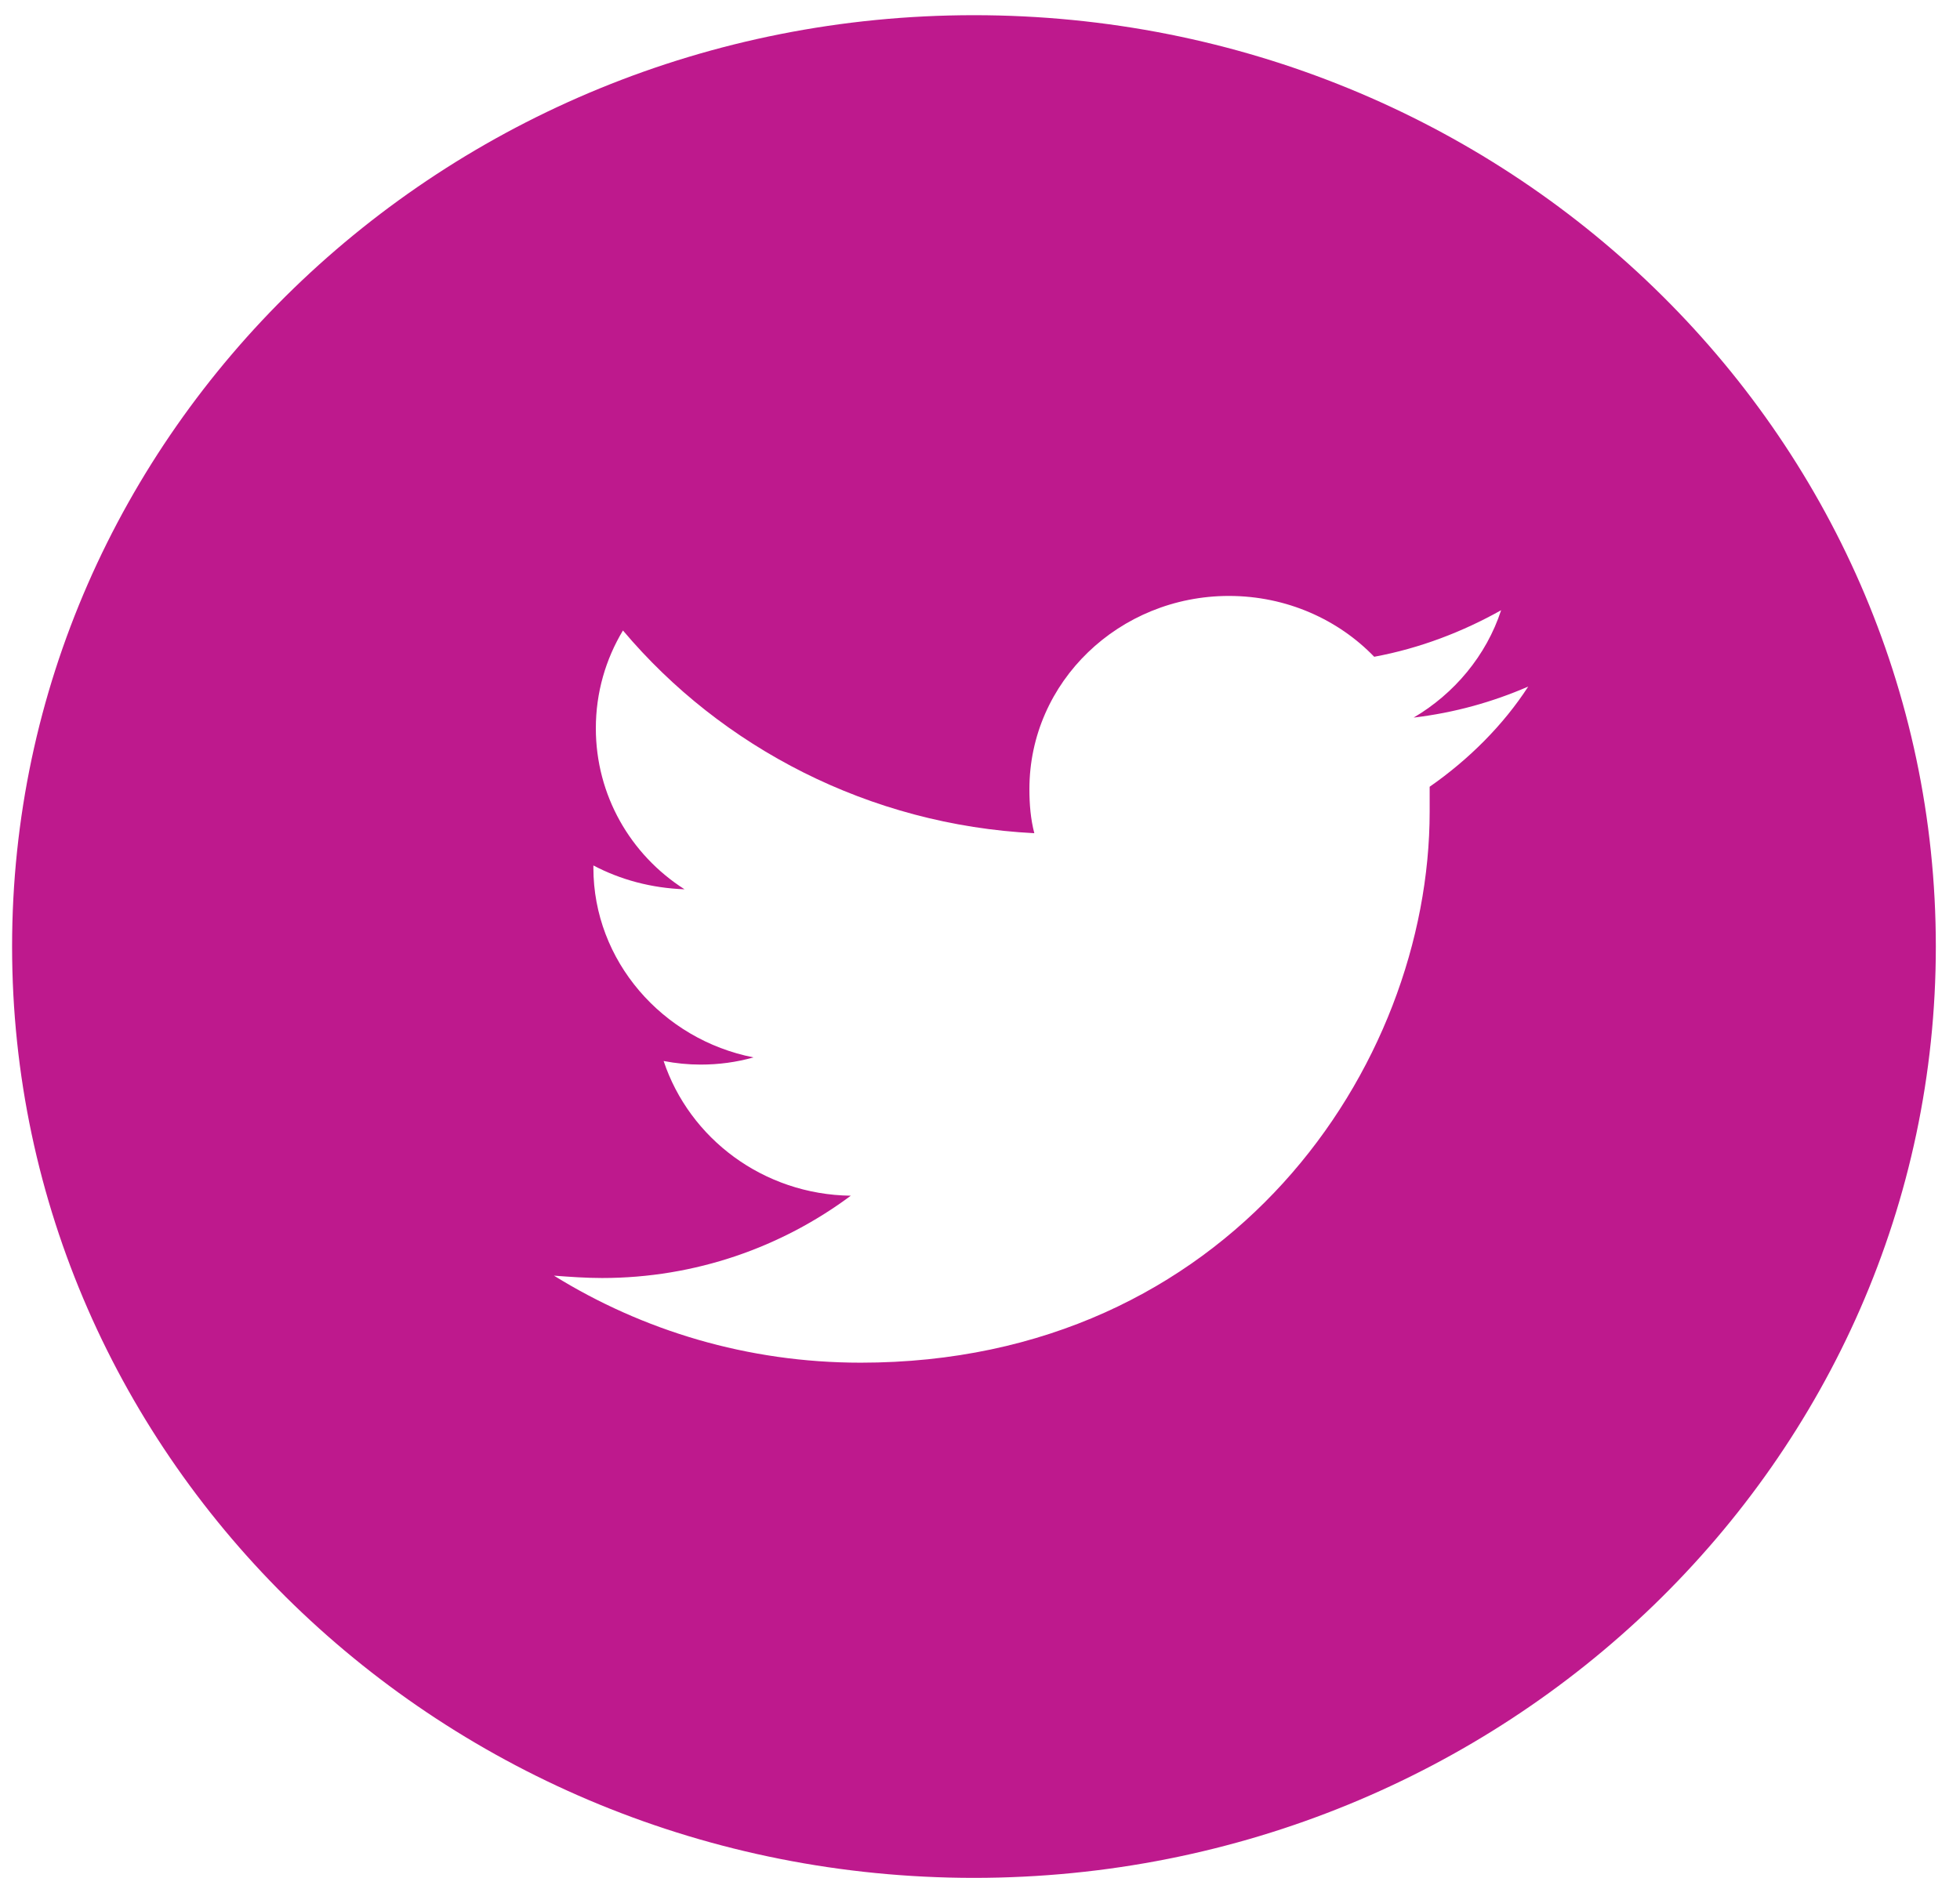
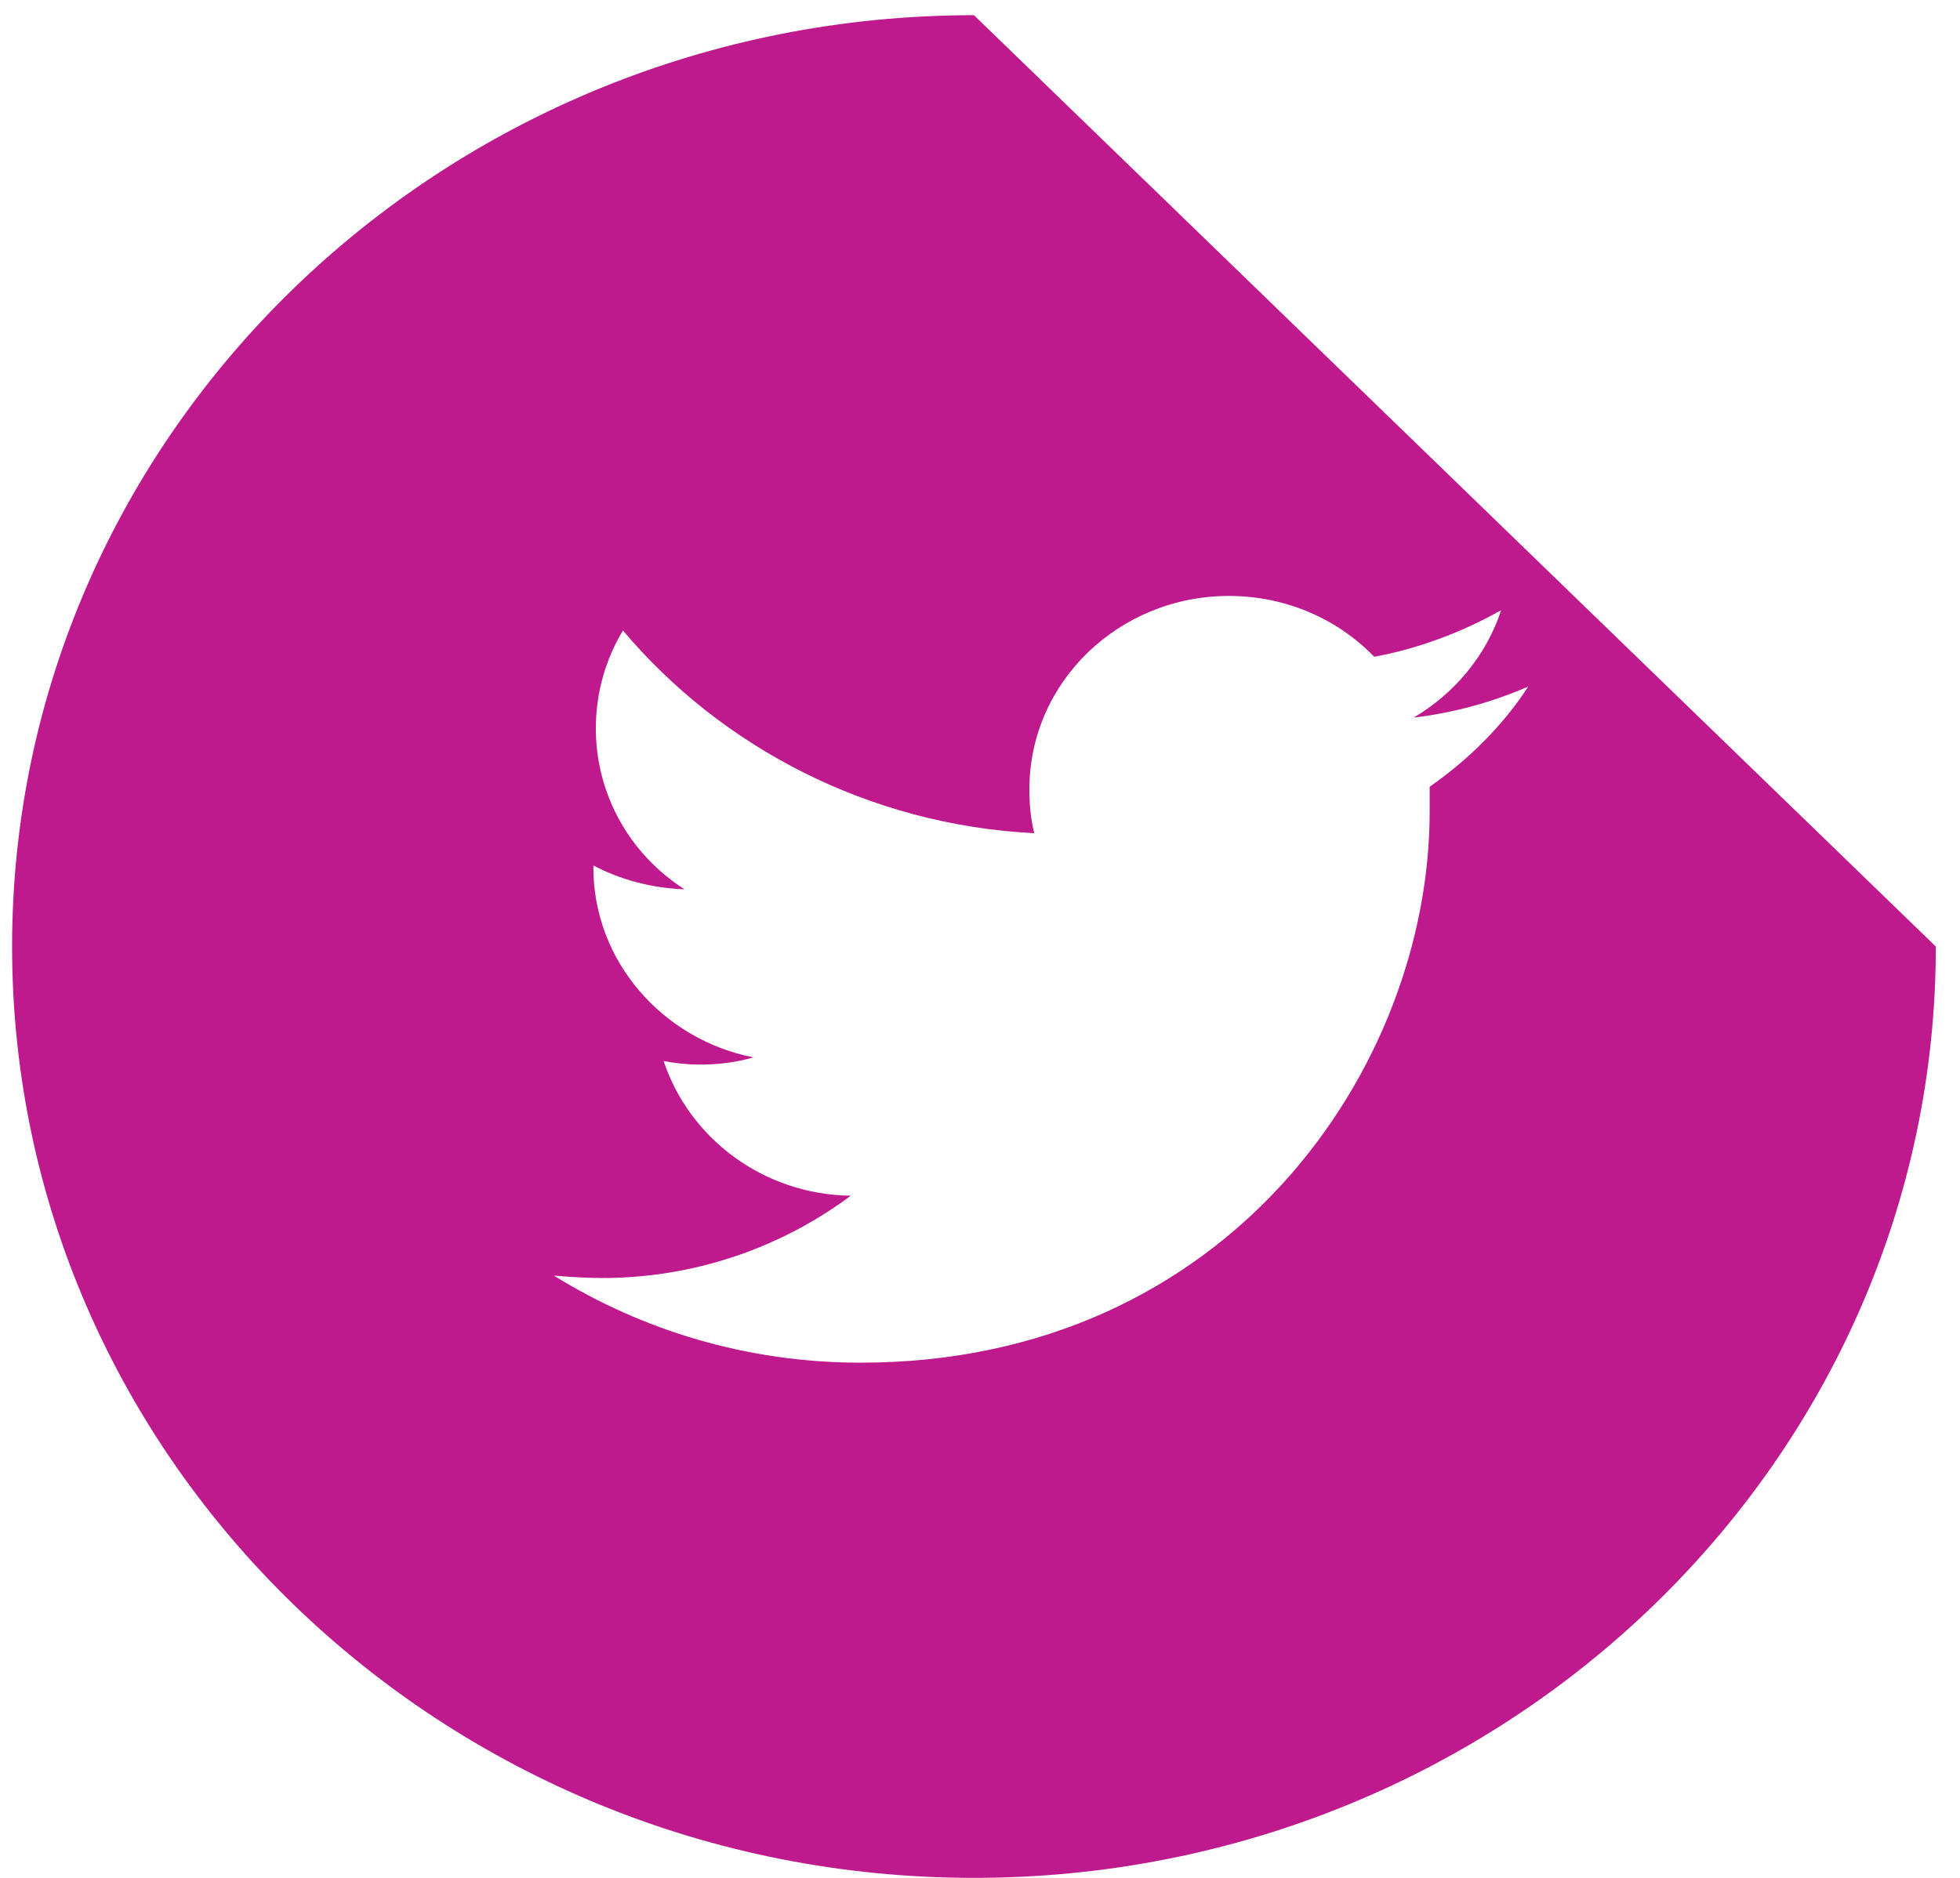
<svg xmlns="http://www.w3.org/2000/svg" width="24px" height="23px" viewBox="0 0 24 23" version="1.1">
  <title>Shape</title>
  <g id="Small-Screens--Menu,-Navigation,-Modal" stroke="none" stroke-width="1" fill="none" fill-rule="evenodd">
    <g id="Footer-Medium-Screens" transform="translate(-668, -583)" fill="#BE198D" fill-rule="nonzero">
      <g id="Social-Icons" transform="translate(612, 583)">
        <g id="Group" transform="translate(0, -0)">
-           <path d="M67.926,0.186 C61.426,0.186 56.148,5.298 56.148,11.593 C56.148,17.888 61.426,23 67.926,23 C74.426,23 79.704,17.888 79.704,11.593 C79.704,5.298 74.441,0.186 67.926,0.186 Z M73.506,9.636 C73.506,9.738 73.506,9.84 73.506,9.942 C73.506,13.068 71.048,16.69 66.539,16.69 C65.151,16.69 63.869,16.296 62.783,15.624 C62.98,15.639 63.176,15.653 63.372,15.653 C64.518,15.653 65.573,15.274 66.418,14.645 C65.347,14.631 64.442,13.944 64.126,12.995 C64.276,13.024 64.427,13.039 64.578,13.039 C64.804,13.039 65.015,13.01 65.227,12.951 C64.111,12.732 63.266,11.768 63.266,10.629 L63.266,10.6 C63.598,10.775 63.975,10.877 64.382,10.892 C63.718,10.468 63.296,9.738 63.296,8.92 C63.296,8.482 63.417,8.073 63.628,7.722 C64.834,9.154 66.644,10.103 68.665,10.205 C68.62,10.03 68.605,9.855 68.605,9.665 C68.605,8.35 69.706,7.299 71.048,7.299 C71.757,7.299 72.39,7.591 72.827,8.044 C73.385,7.941 73.913,7.737 74.381,7.474 C74.2,8.029 73.808,8.496 73.31,8.789 C73.808,8.73 74.275,8.599 74.713,8.409 C74.411,8.876 73.989,9.3 73.506,9.636 Z" id="Shape" />
+           <path d="M67.926,0.186 C61.426,0.186 56.148,5.298 56.148,11.593 C56.148,17.888 61.426,23 67.926,23 C74.426,23 79.704,17.888 79.704,11.593 Z M73.506,9.636 C73.506,9.738 73.506,9.84 73.506,9.942 C73.506,13.068 71.048,16.69 66.539,16.69 C65.151,16.69 63.869,16.296 62.783,15.624 C62.98,15.639 63.176,15.653 63.372,15.653 C64.518,15.653 65.573,15.274 66.418,14.645 C65.347,14.631 64.442,13.944 64.126,12.995 C64.276,13.024 64.427,13.039 64.578,13.039 C64.804,13.039 65.015,13.01 65.227,12.951 C64.111,12.732 63.266,11.768 63.266,10.629 L63.266,10.6 C63.598,10.775 63.975,10.877 64.382,10.892 C63.718,10.468 63.296,9.738 63.296,8.92 C63.296,8.482 63.417,8.073 63.628,7.722 C64.834,9.154 66.644,10.103 68.665,10.205 C68.62,10.03 68.605,9.855 68.605,9.665 C68.605,8.35 69.706,7.299 71.048,7.299 C71.757,7.299 72.39,7.591 72.827,8.044 C73.385,7.941 73.913,7.737 74.381,7.474 C74.2,8.029 73.808,8.496 73.31,8.789 C73.808,8.73 74.275,8.599 74.713,8.409 C74.411,8.876 73.989,9.3 73.506,9.636 Z" id="Shape" />
        </g>
      </g>
    </g>
  </g>
</svg>